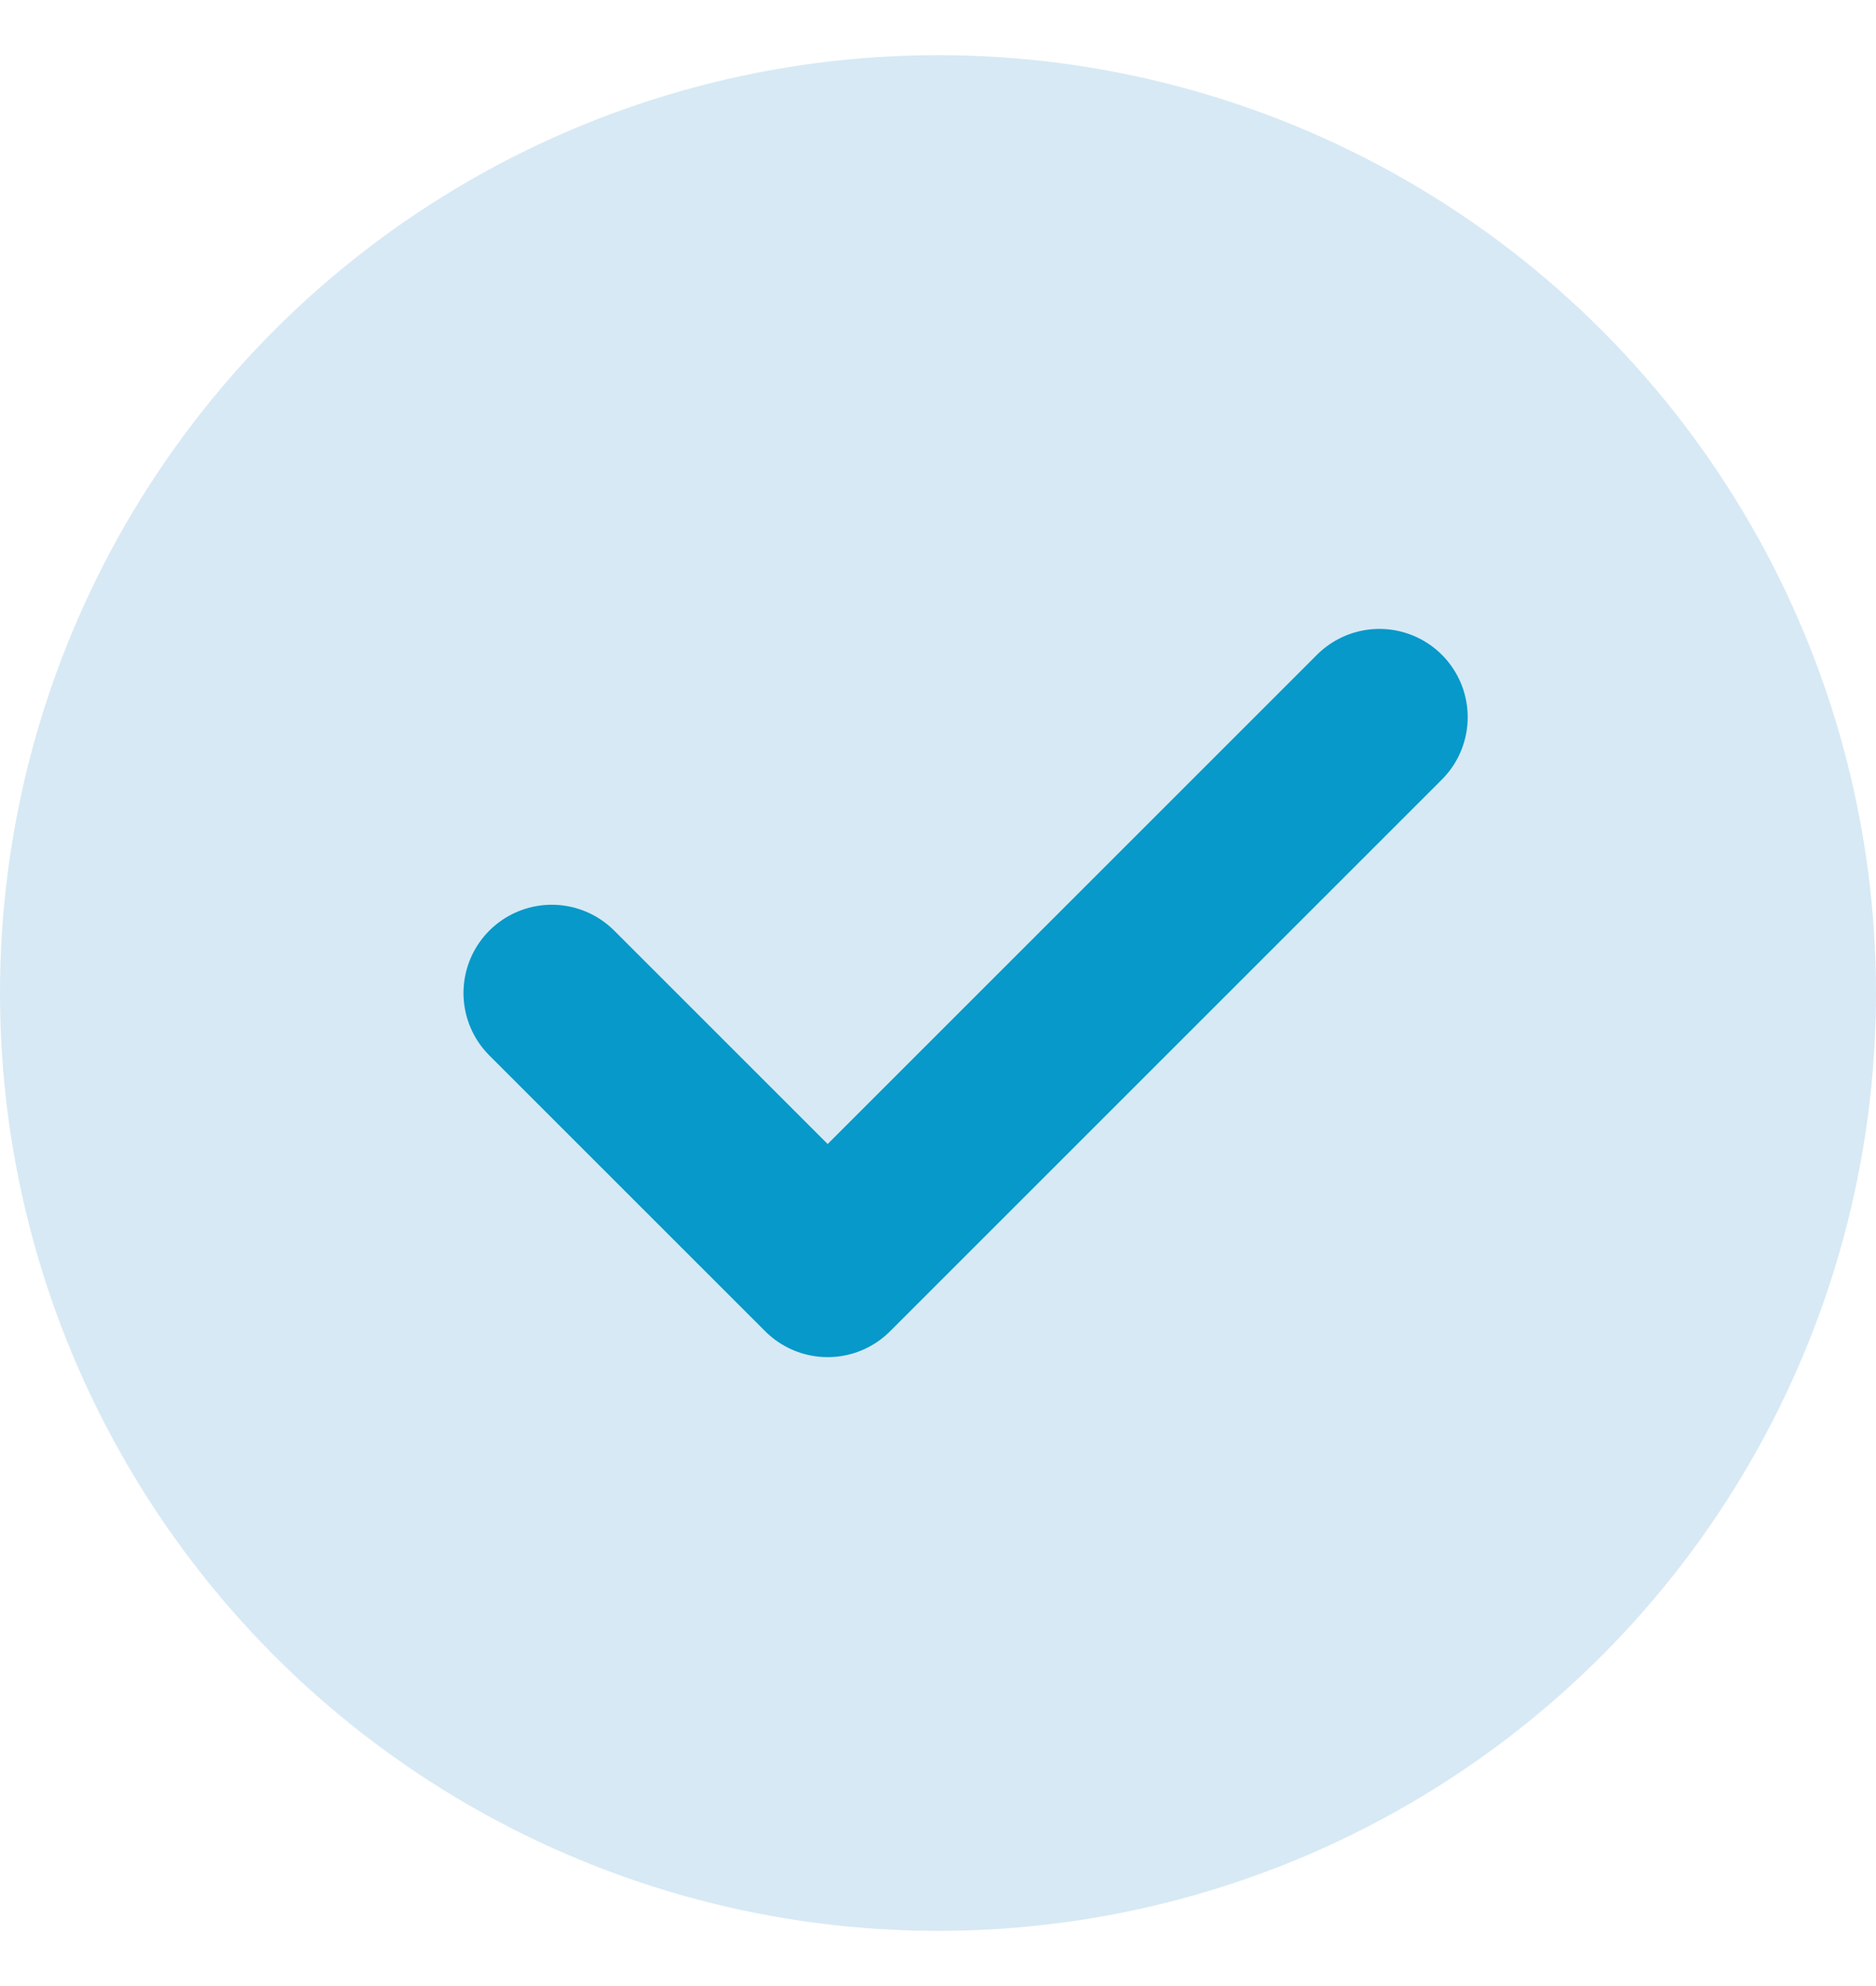
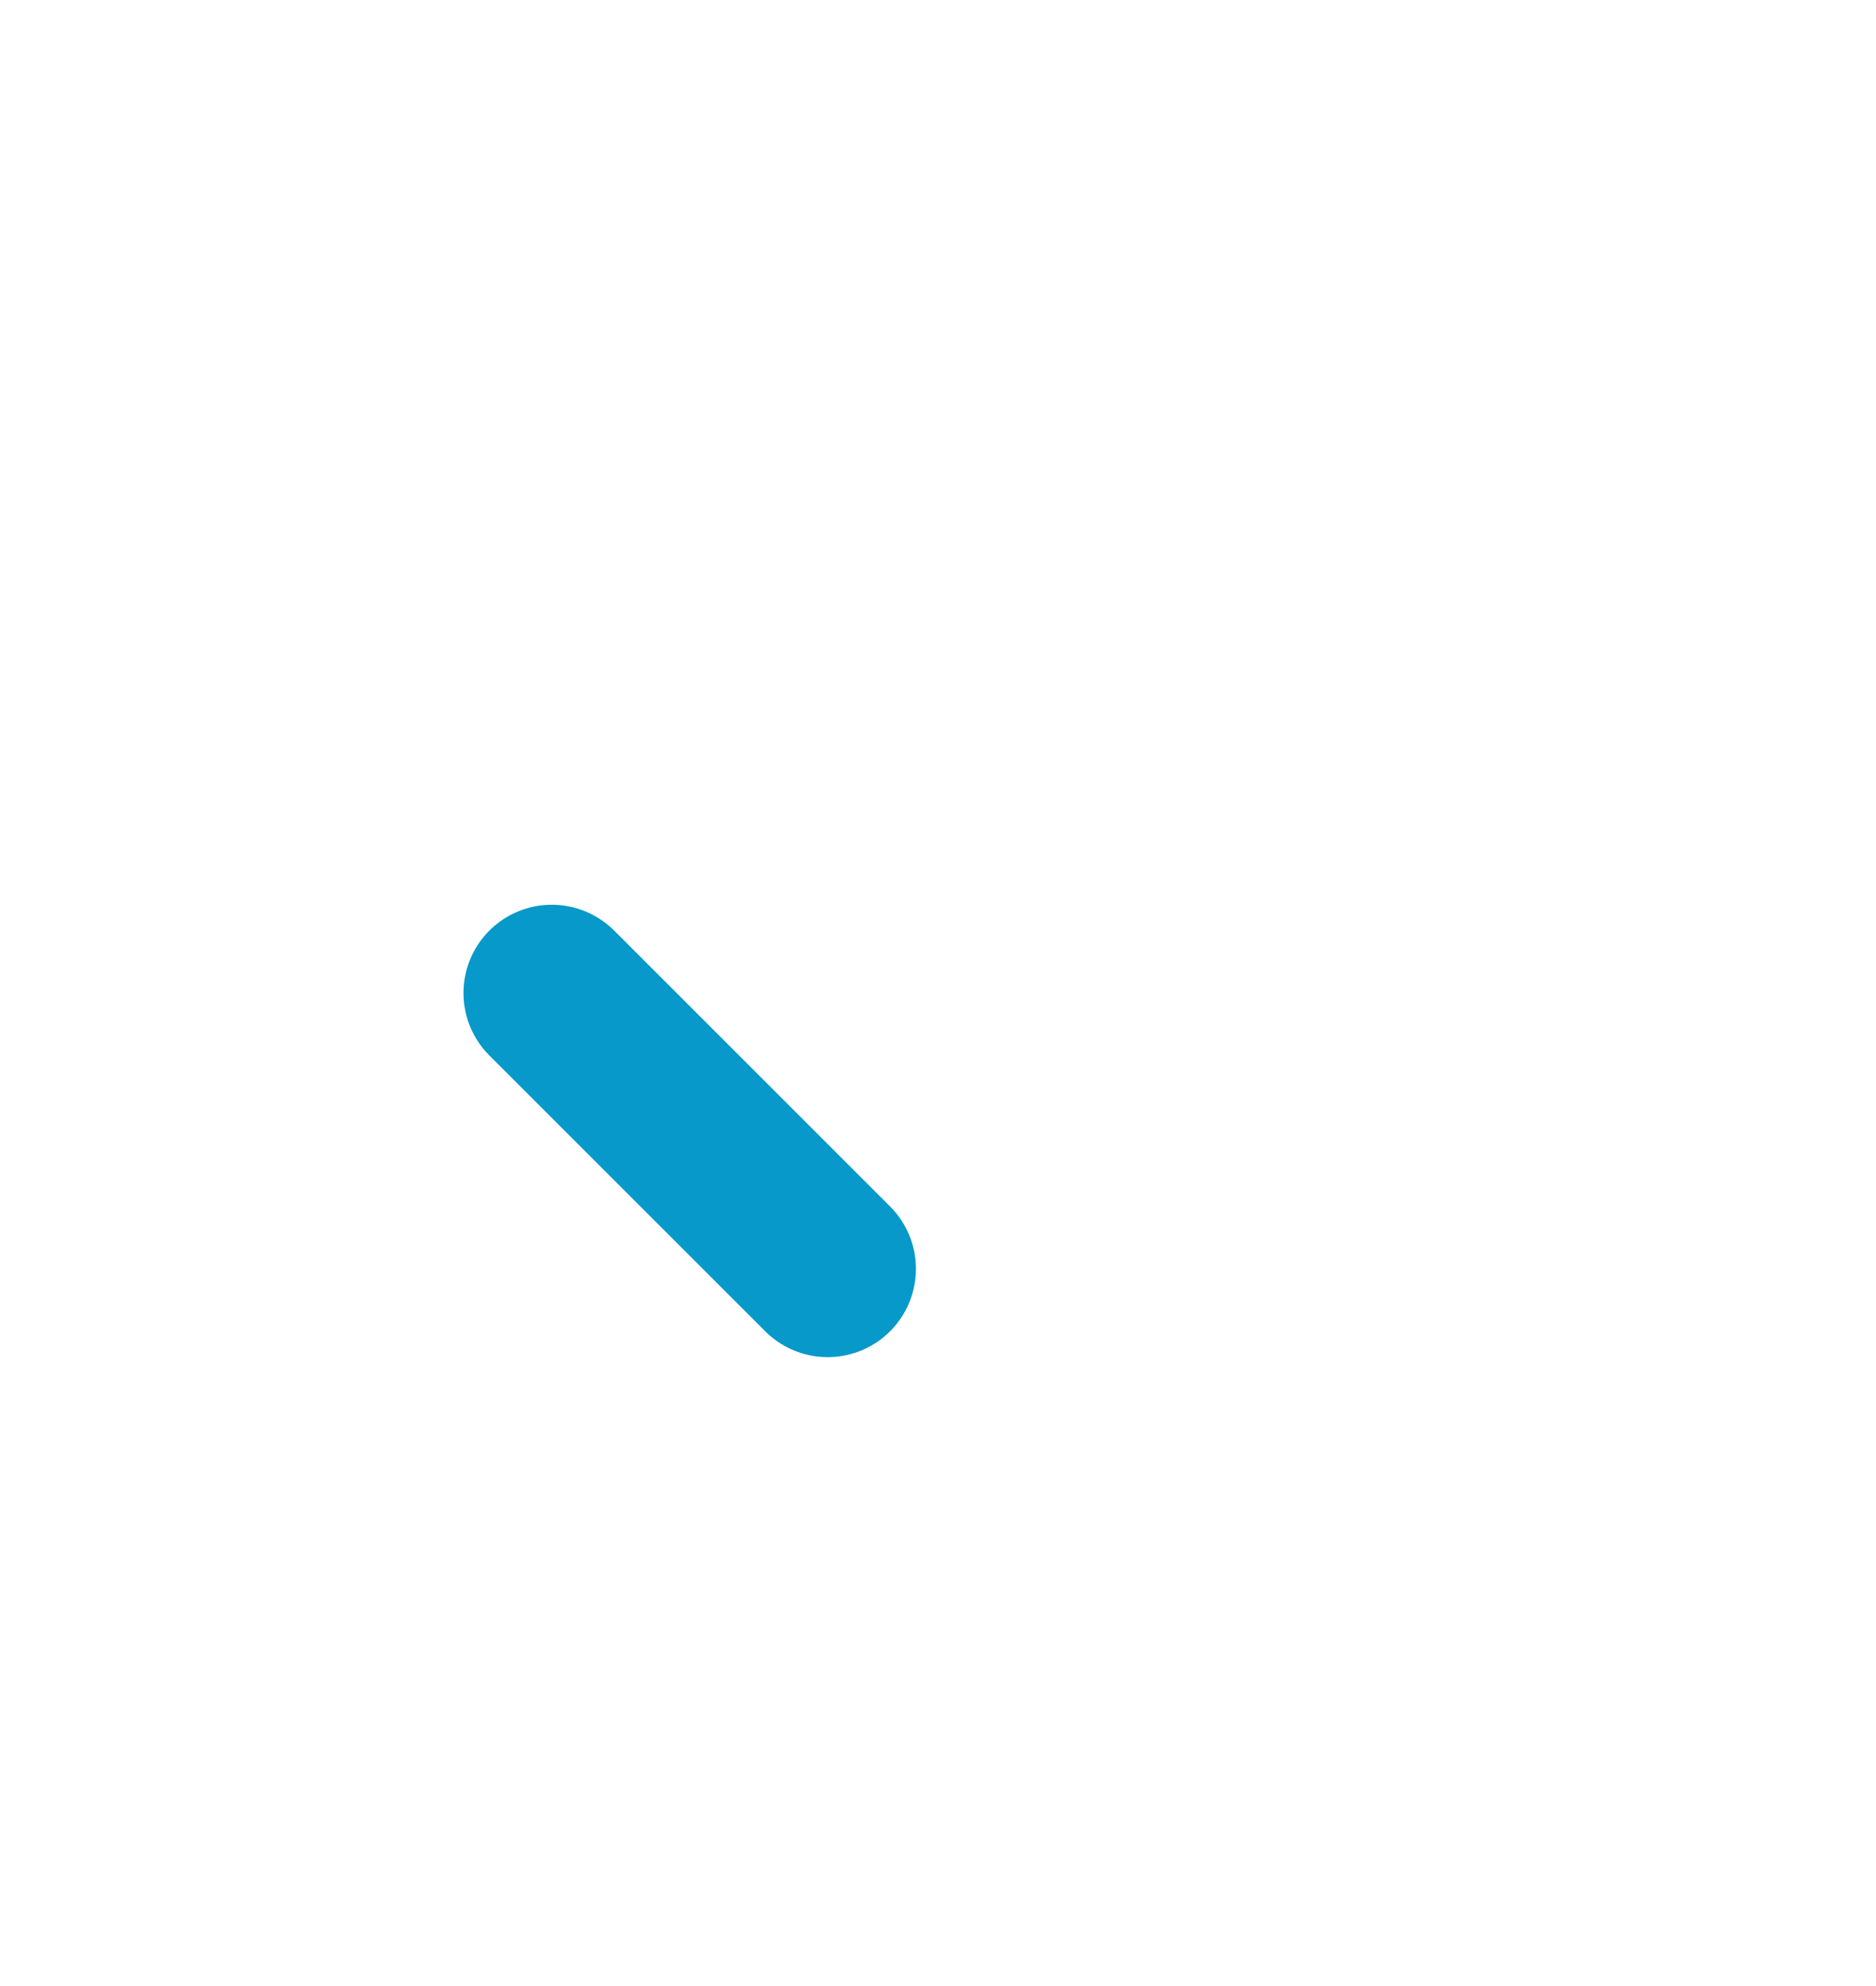
<svg xmlns="http://www.w3.org/2000/svg" width="17" height="18" viewBox="0 0 17 18" fill="none">
-   <circle cx="8.5" cy="9" r="8.5" fill="#0075B5" fill-opacity="0.16" />
-   <path d="M5 9L7.5 11.5L12.5 6.5" stroke="#0699C9" stroke-width="1.6" stroke-linecap="round" stroke-linejoin="round" />
+   <path d="M5 9L7.5 11.5" stroke="#0699C9" stroke-width="1.6" stroke-linecap="round" stroke-linejoin="round" />
</svg>